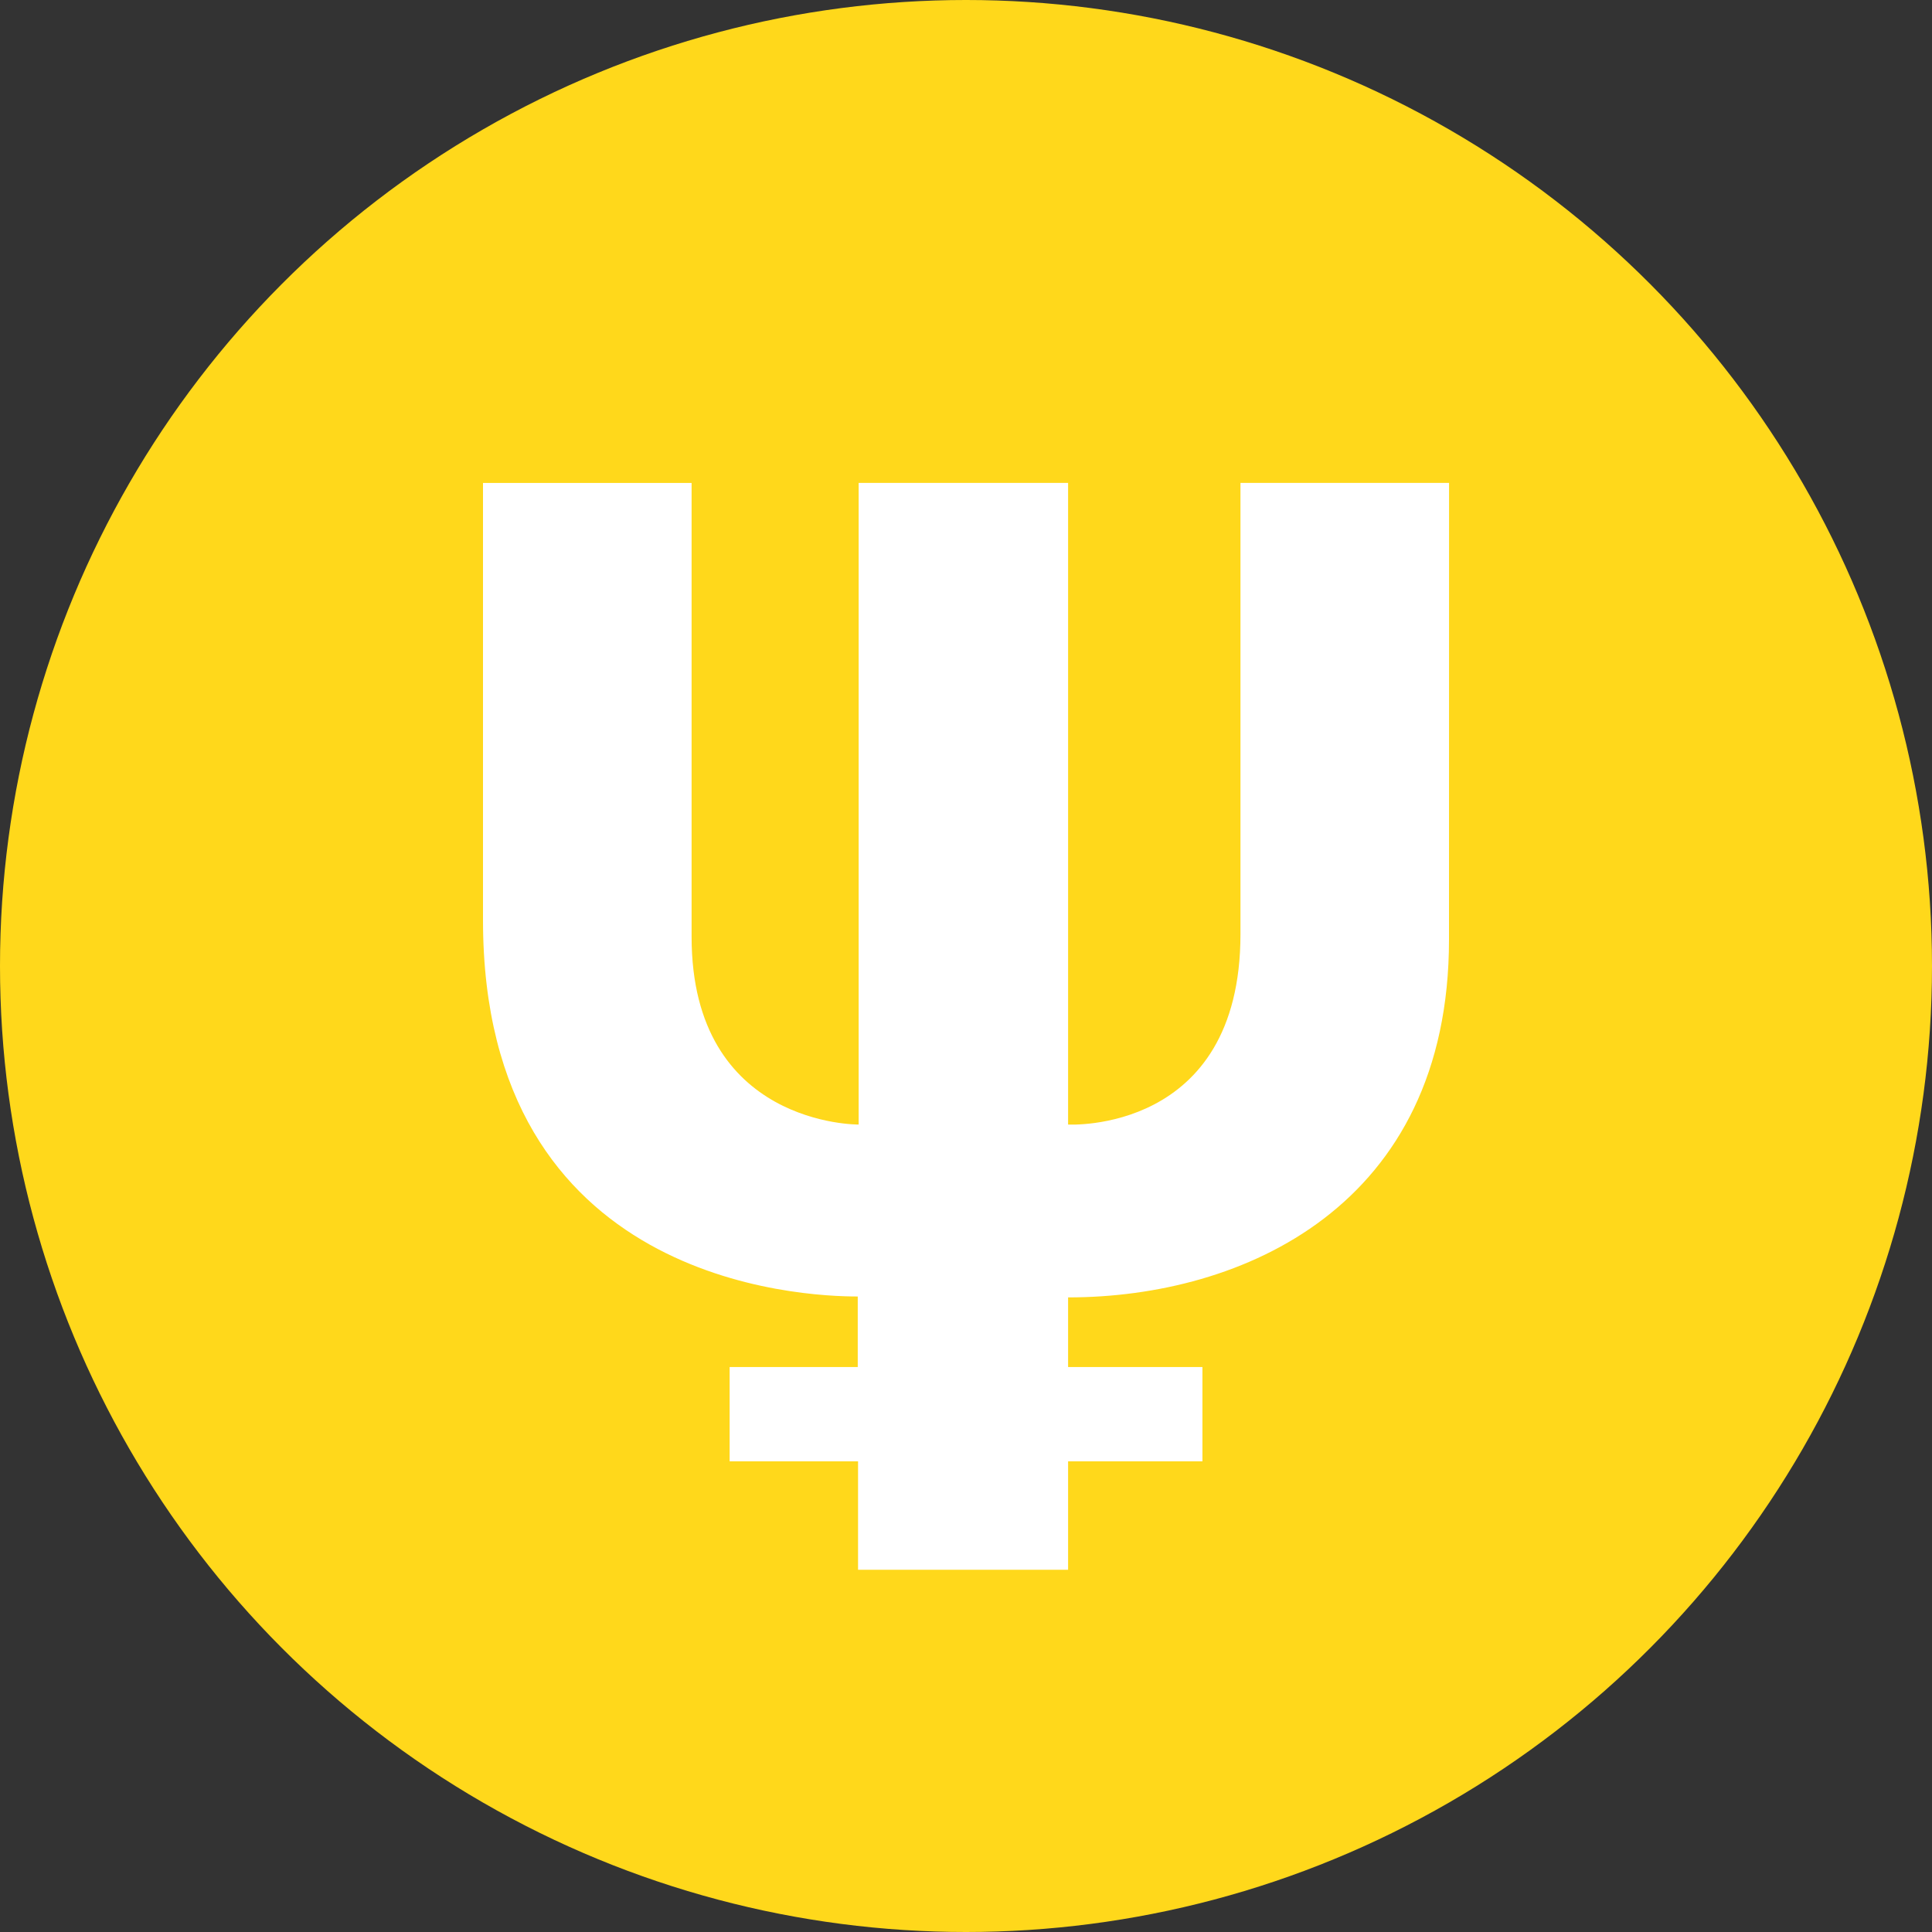
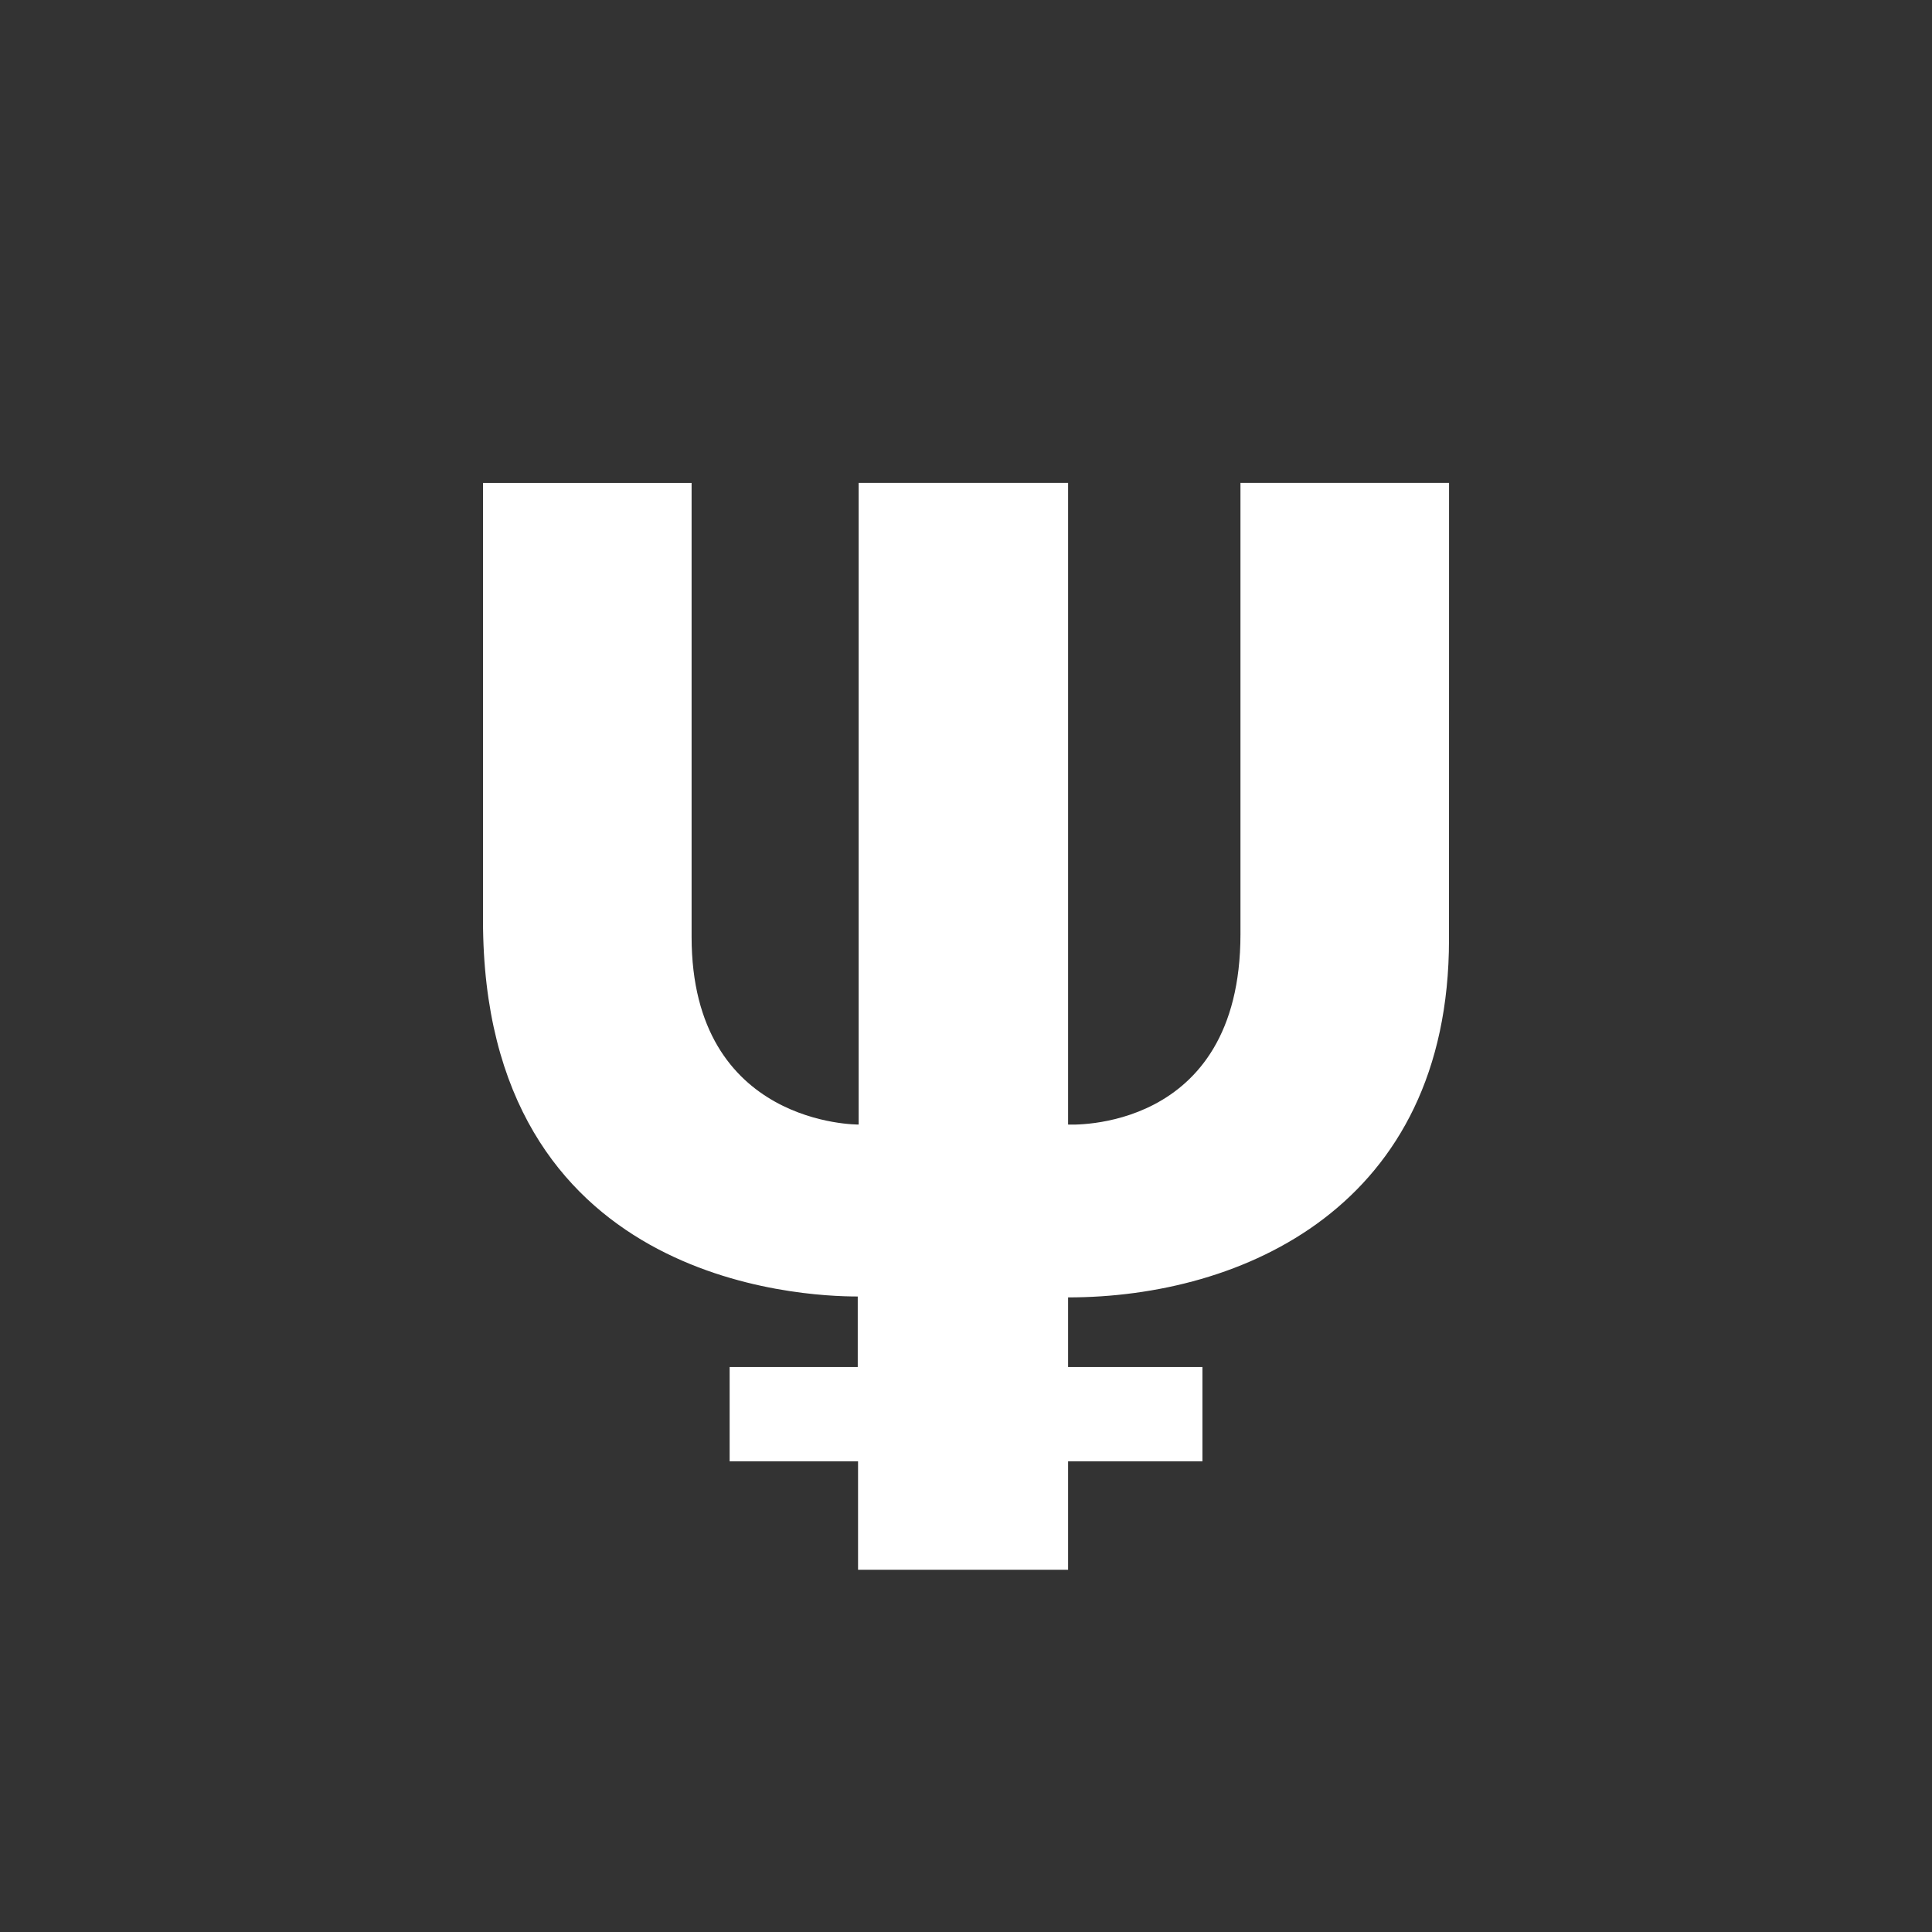
<svg xmlns="http://www.w3.org/2000/svg" height="32" viewBox="0 0 32 32" width="32">
  <rect x="0" y="0" width="32" height="32" fill="#333333" stroke="none" />
  <g fill="none" fill-rule="evenodd">
-     <circle cx="16" cy="16" fill="#ffd81b" r="16" />
    <path d="m24 15.562c0 4.423-3.426 5.927-6.309 5.927v1.153h2.225v1.562h-2.225v1.796h-3.479v-1.796h-2.127v-1.562h2.122v-1.168c-.922 0-6.207-.219-6.207-6.234v-7.241h3.455v7.518c0 3.139 2.767 3.109 2.767 3.109v-10.628h3.469v10.628s2.855.16 2.855-3.153v-7.475h3.455z" fill="#fff" fill-rule="nonzero" />
  </g>
</svg>